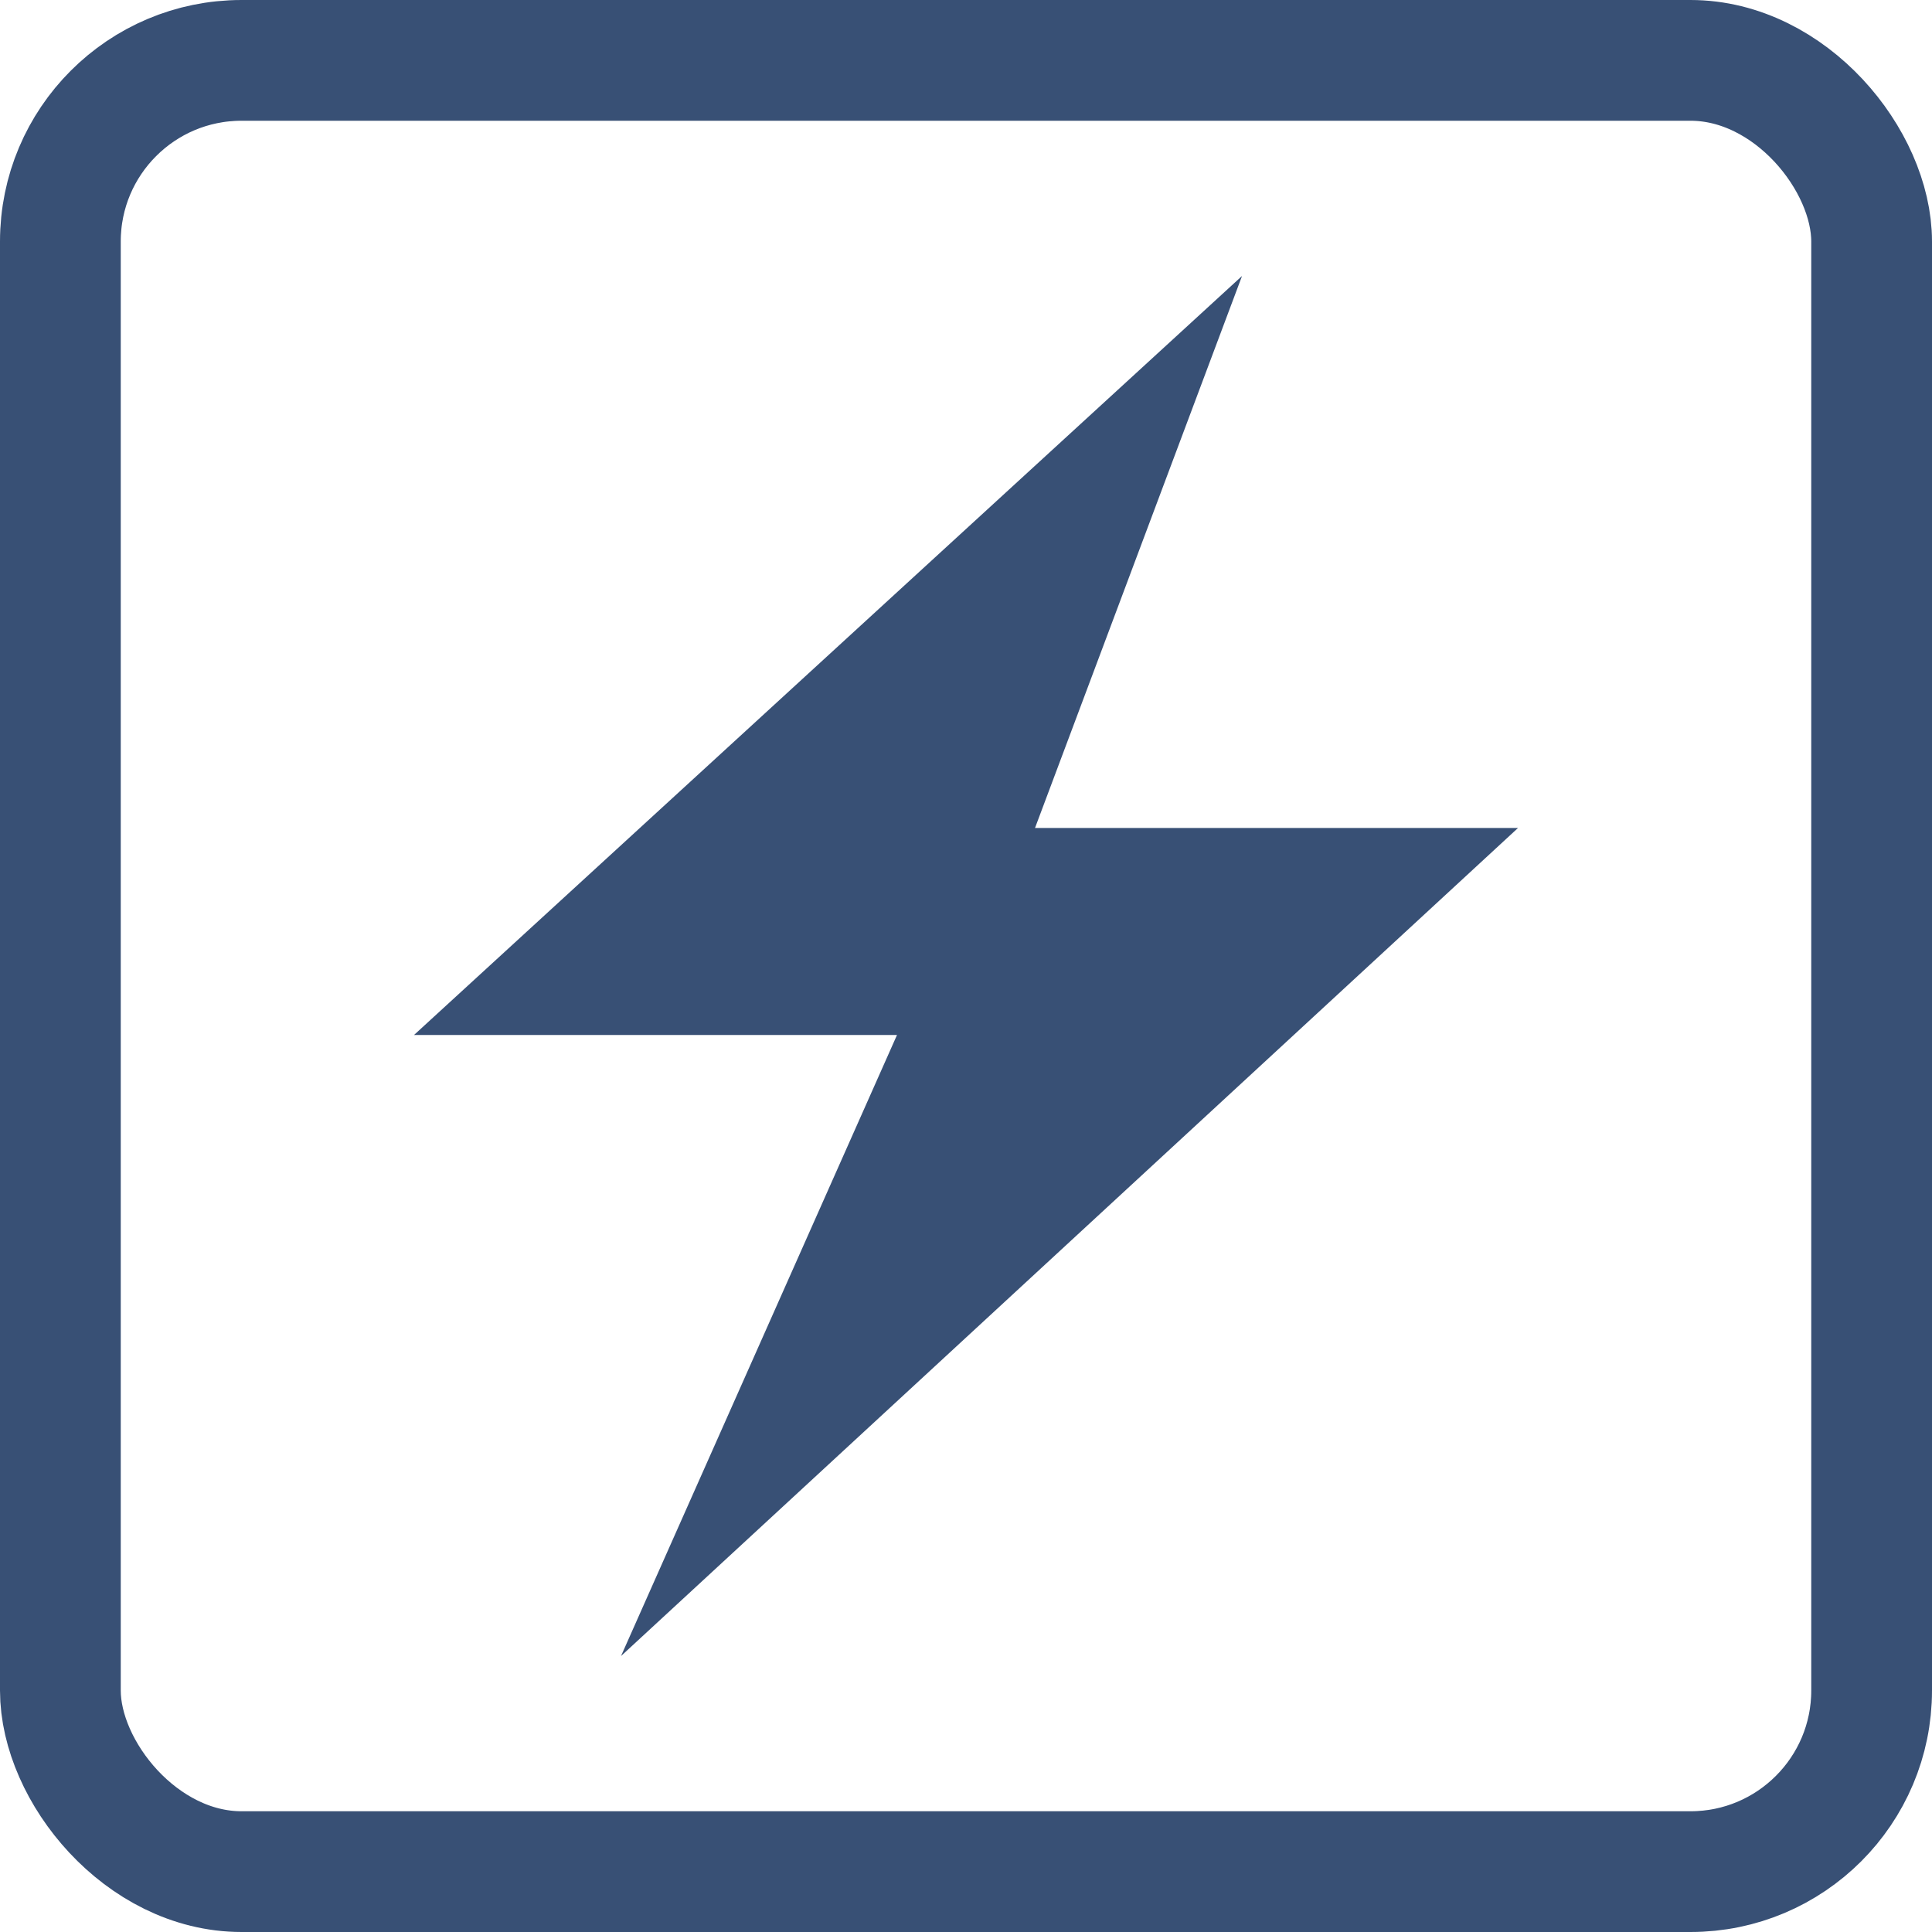
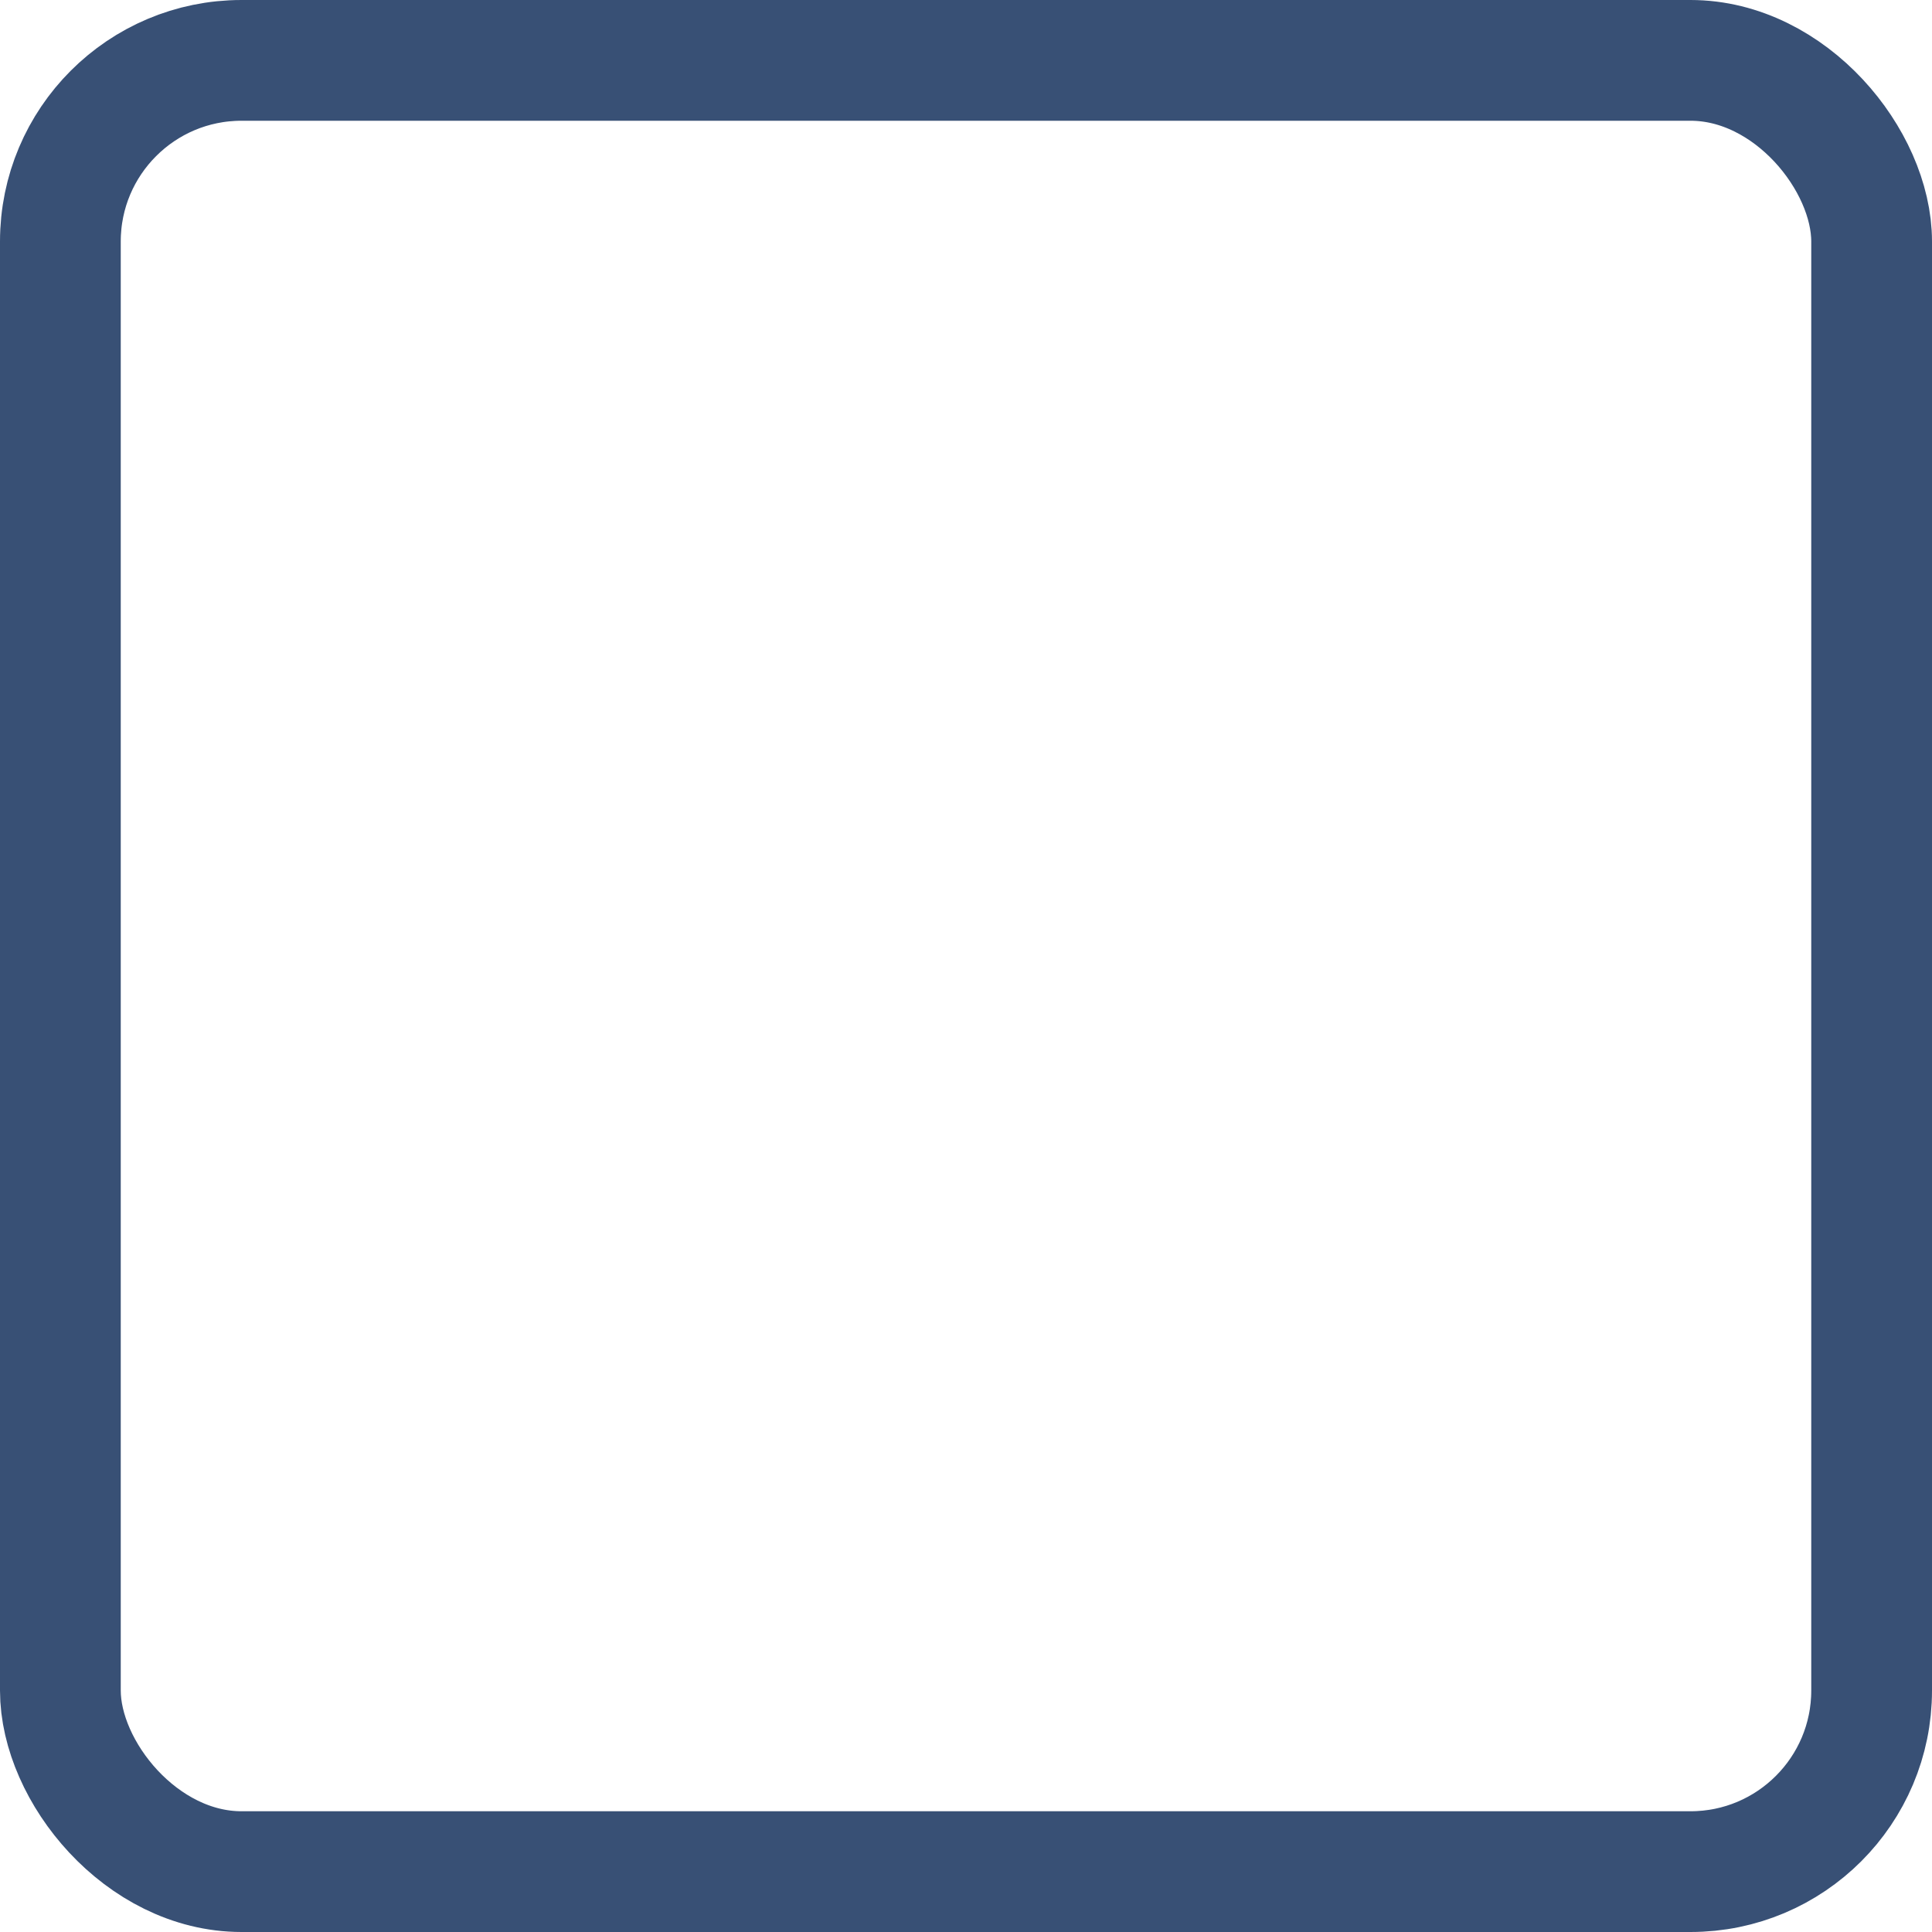
<svg xmlns="http://www.w3.org/2000/svg" width="32" height="32" viewBox="0 0 32 32" fill="none">
  <rect x="1" y="1" width="30" height="30" rx="3" stroke="#385075" stroke-width="2" />
-   <path d="M6.857 17.143L20.572 4.571L17.143 13.714H25.143L10.286 27.429L14.857 17.143H6.857Z" fill="#385075" />
</svg>